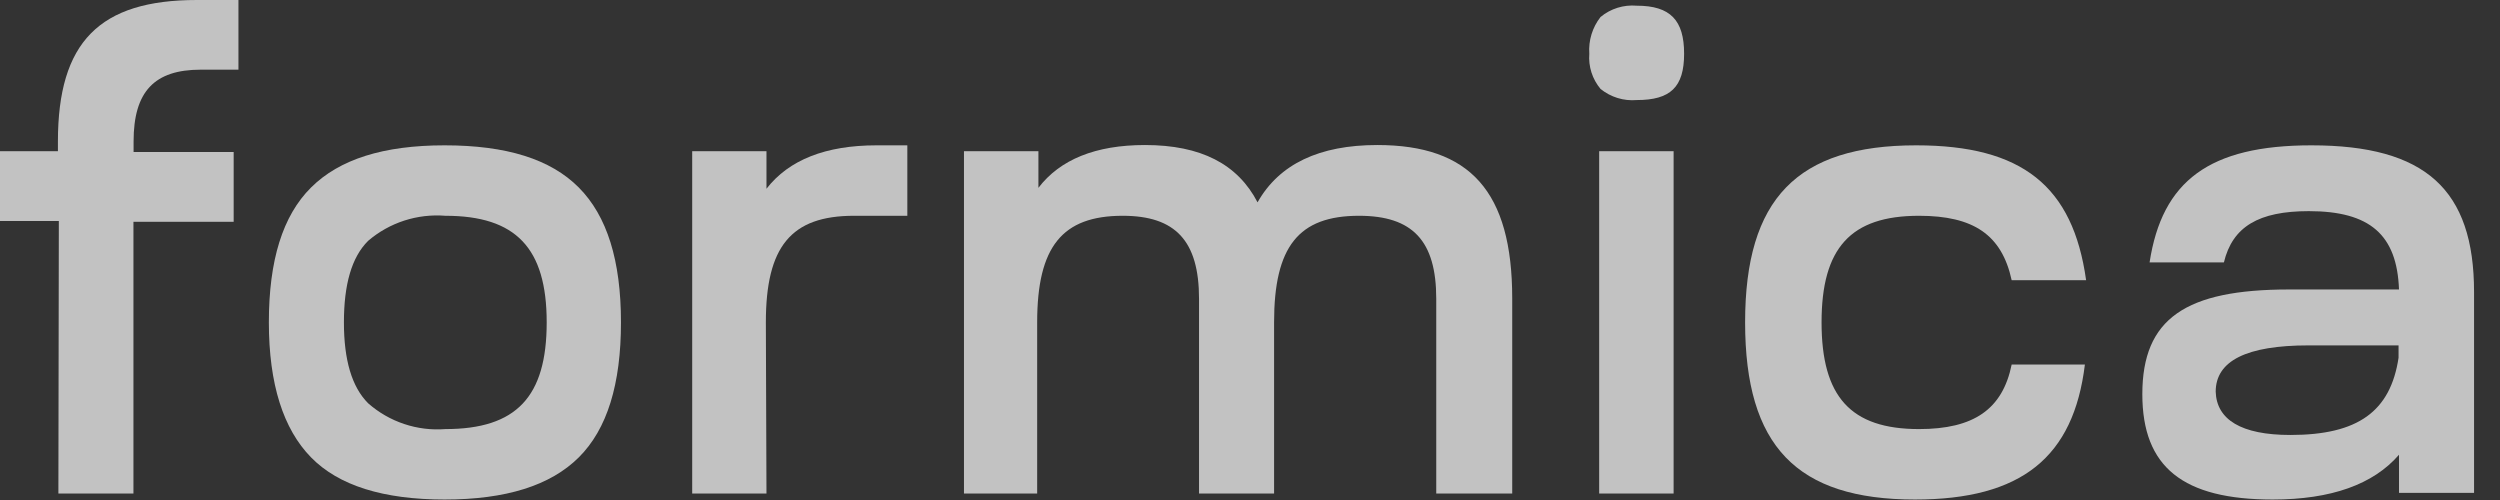
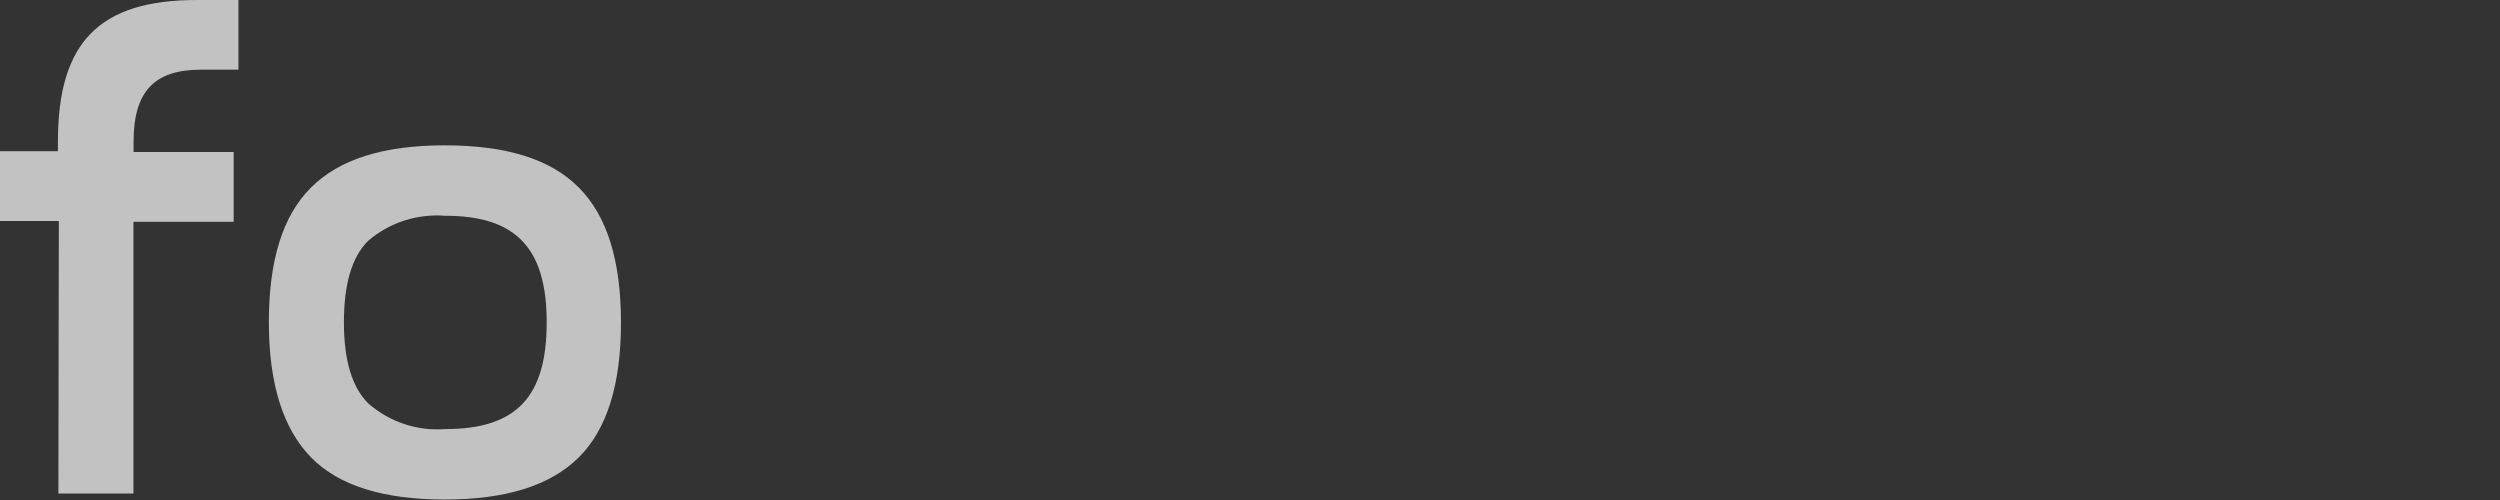
<svg xmlns="http://www.w3.org/2000/svg" width="90" height="18" viewBox="0 0 90 18" fill="none">
  <rect x="0" y="0" width="90" height="18" fill="#333333" stroke="none" />
  <g opacity="0.7">
    <path d="M2.118 7.957H0V5.444H2.085V5.094C2.085 1.513 3.58 0 7.089 0H8.584V2.508H7.228C5.56 2.508 4.809 3.292 4.809 5.094V5.472H8.412V7.985H4.804V17.767H2.102L2.118 7.957Z" fill="white" />
    <path d="M16.006 5.232C18.23 5.232 19.82 5.727 20.837 6.751C21.855 7.774 22.355 9.381 22.355 11.605C22.355 13.829 21.86 15.447 20.837 16.465C19.814 17.483 18.207 17.983 16.006 17.983C13.804 17.983 12.192 17.483 11.197 16.465C10.201 15.447 9.679 13.835 9.679 11.605C9.679 9.375 10.174 7.768 11.197 6.751C12.22 5.733 13.804 5.232 16.006 5.232ZM12.381 11.605C12.381 12.956 12.664 13.929 13.254 14.519C13.632 14.851 14.072 15.105 14.55 15.264C15.027 15.424 15.532 15.486 16.034 15.447C18.591 15.447 19.681 14.285 19.681 11.605C19.681 8.925 18.569 7.768 16.034 7.768C15.534 7.728 15.031 7.787 14.554 7.941C14.077 8.096 13.635 8.343 13.254 8.669C12.653 9.264 12.381 10.254 12.381 11.605Z" fill="white" />
-     <path d="M27.593 17.766H24.919V5.444H27.593V6.795C28.399 5.755 29.728 5.232 31.552 5.232H32.664V7.768H30.745C28.472 7.768 27.571 8.88 27.571 11.605L27.593 17.766Z" fill="white" />
-     <path d="M34.703 17.767V5.444H37.383V6.762C38.161 5.744 39.44 5.221 41.219 5.221C43.232 5.221 44.555 5.905 45.272 7.284C46.05 5.905 47.496 5.221 49.581 5.221C52.917 5.221 54.44 6.89 54.44 10.743V17.767H51.705V10.754C51.705 8.669 50.854 7.768 48.925 7.768C46.745 7.768 45.867 8.88 45.867 11.605V17.767H43.165V10.754C43.165 8.669 42.314 7.768 40.419 7.768C38.239 7.768 37.338 8.88 37.338 11.605V17.767H34.703Z" fill="white" />
-     <path d="M57.215 1.934C57.181 1.458 57.326 0.986 57.62 0.611C57.984 0.31 58.451 0.165 58.921 0.205C60.133 0.205 60.628 0.728 60.628 1.934C60.628 3.141 60.133 3.602 58.921 3.602C58.452 3.642 57.986 3.498 57.62 3.202C57.324 2.849 57.178 2.394 57.215 1.934V1.934ZM57.57 17.766V5.443H60.25V17.766H57.57Z" fill="white" />
-     <path d="M62.824 11.605C62.824 7.156 64.698 5.232 68.984 5.232C72.798 5.232 74.627 6.7 75.1 10.087H72.42C72.064 8.452 71.047 7.768 69.085 7.768C66.621 7.768 65.576 8.93 65.576 11.605C65.576 14.28 66.621 15.447 69.085 15.447C71.053 15.447 72.092 14.736 72.42 13.123H75.056C74.65 16.46 72.776 17.983 68.94 17.983C64.681 17.983 62.824 16.059 62.824 11.605Z" fill="white" />
-     <path d="M77.124 14.191C77.124 11.466 78.686 10.421 82.406 10.421H86.364C86.292 8.452 85.319 7.601 83.117 7.601C81.316 7.601 80.371 8.157 80.06 9.447H77.385C77.836 6.511 79.537 5.232 83.212 5.232C87.309 5.232 89.066 6.817 89.066 10.515V17.744H86.364V16.371C85.441 17.438 83.924 17.983 81.816 17.983C78.592 17.983 77.124 16.821 77.124 14.191ZM82.456 15.659C84.897 15.659 86.058 14.803 86.348 12.879V12.434H83.101C80.877 12.434 79.765 12.99 79.765 14.102C79.798 15.103 80.677 15.659 82.456 15.659Z" fill="white" />
  </g>
</svg>